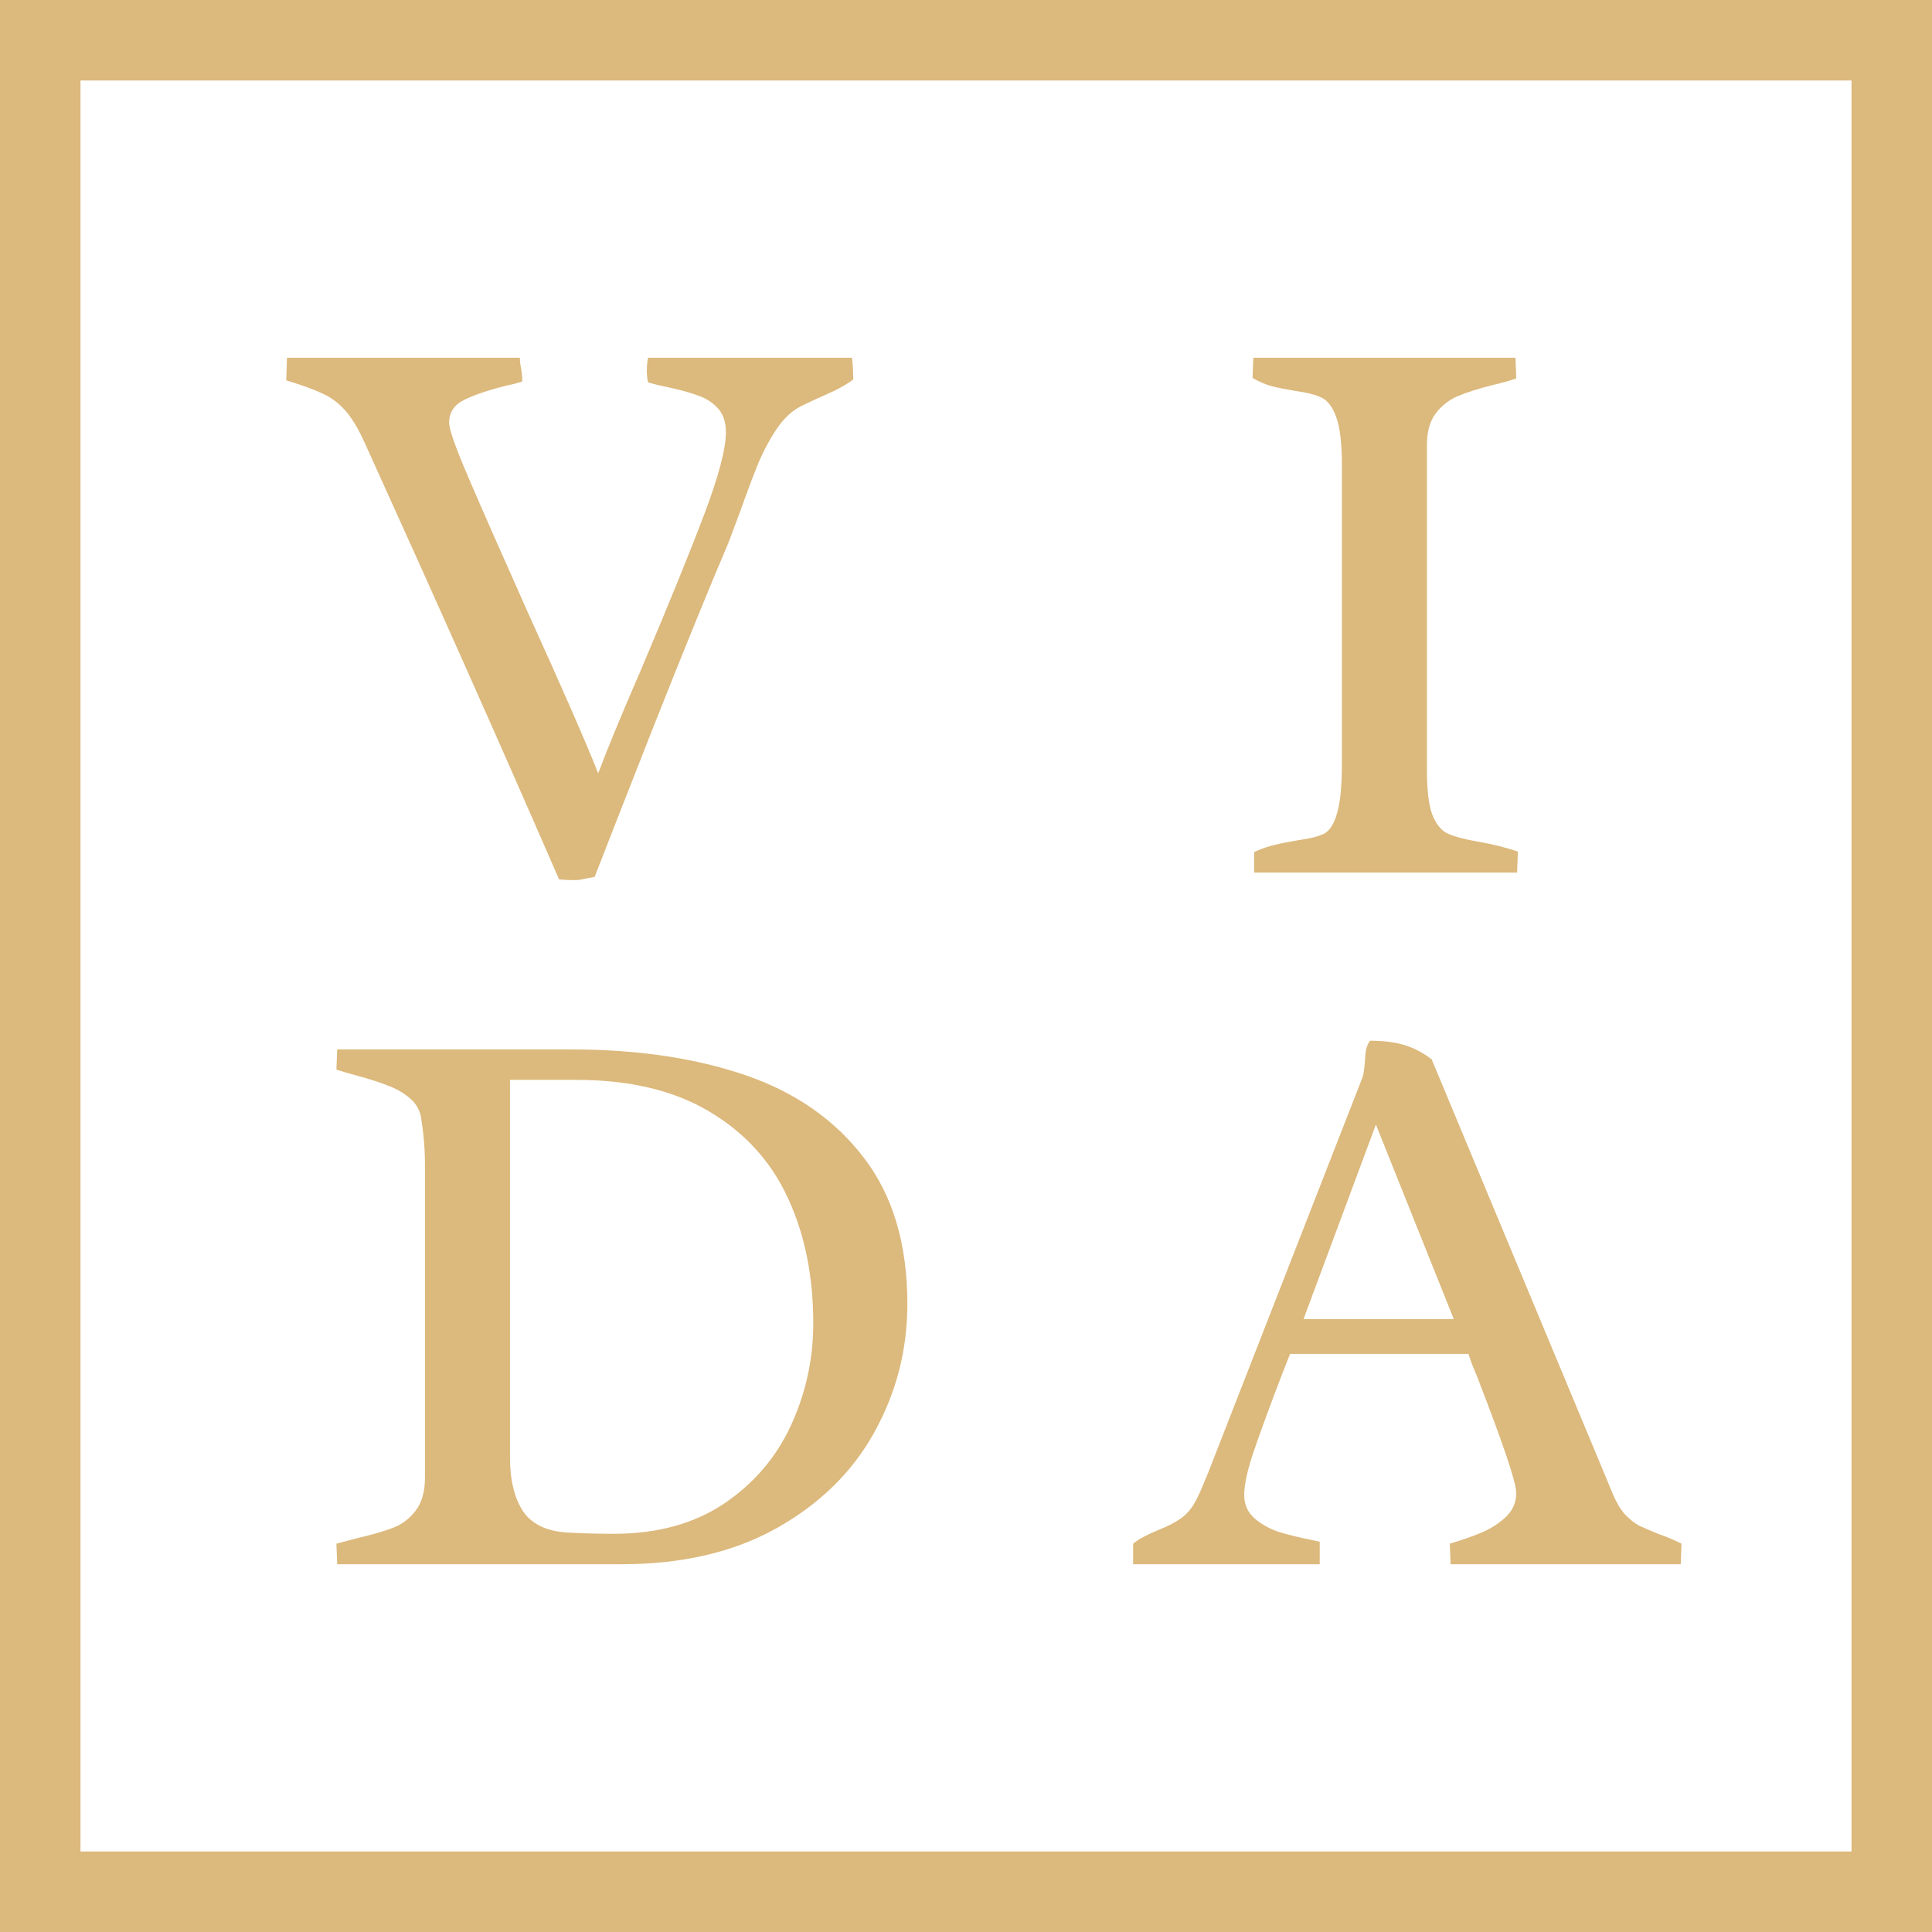
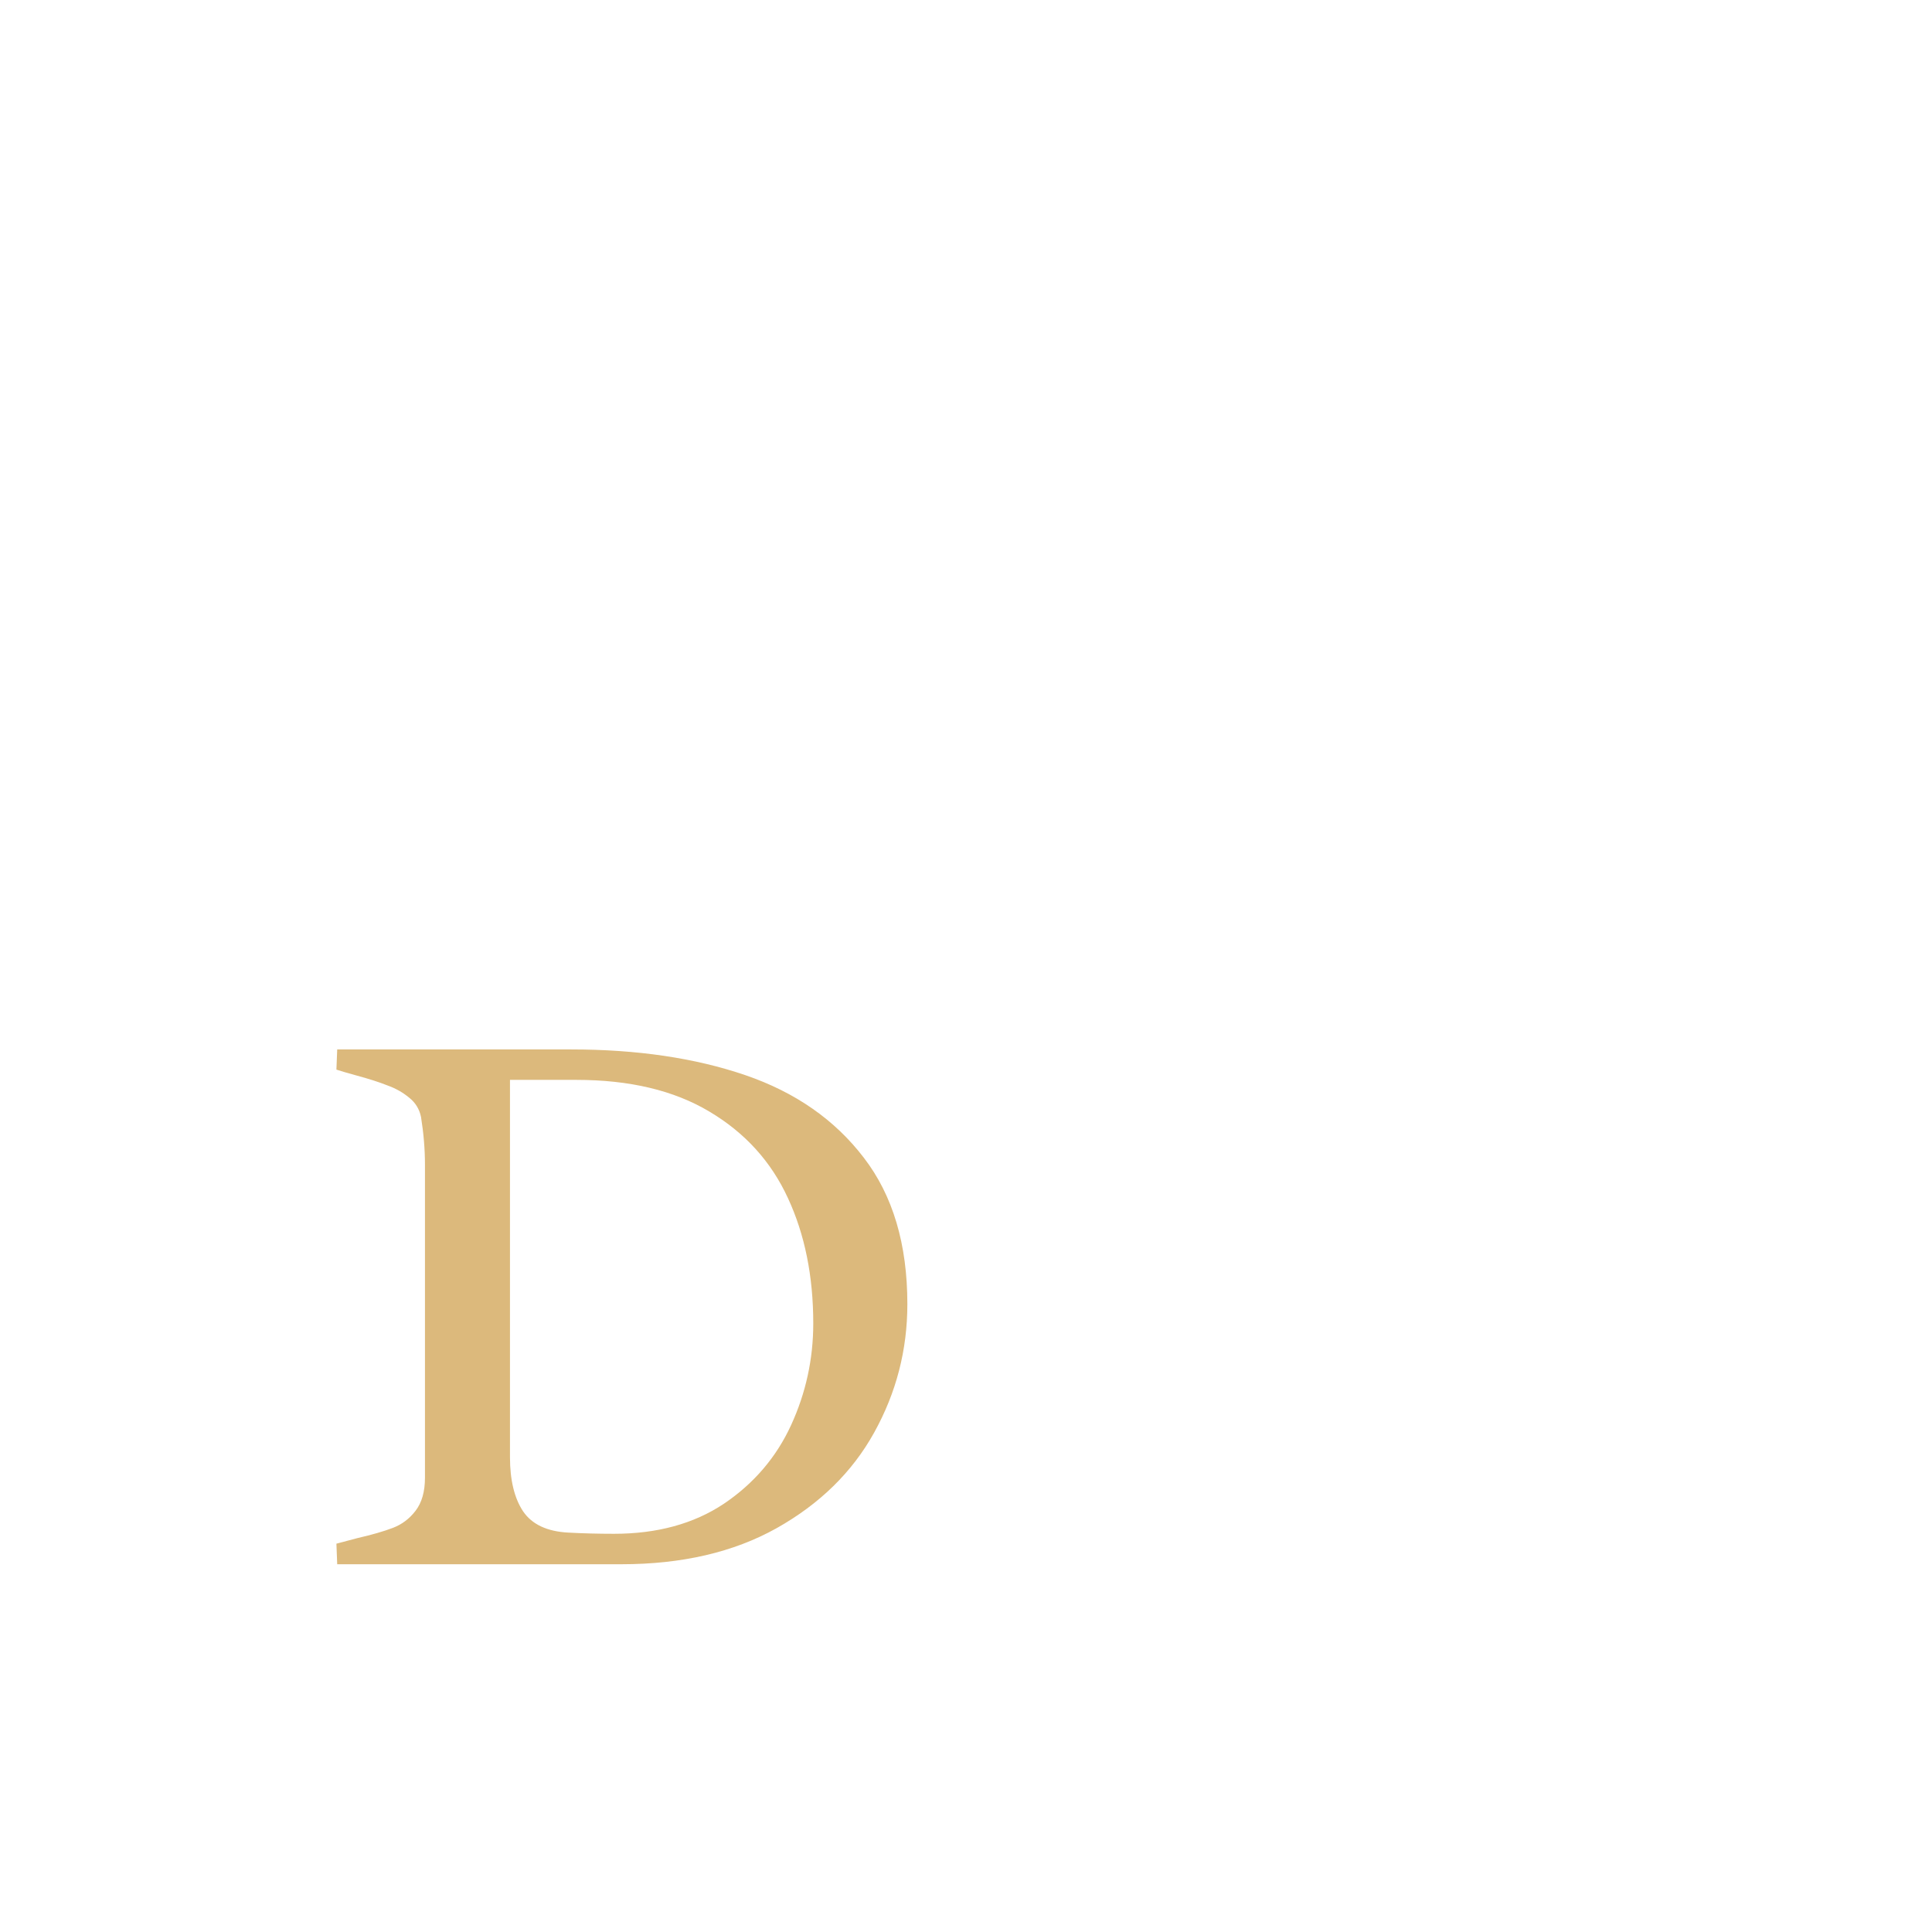
<svg xmlns="http://www.w3.org/2000/svg" width="54" height="54" viewBox="0 0 54 54" fill="none">
-   <path fill-rule="evenodd" clip-rule="evenodd" d="M51.75 2.25H2.25V51.75H51.75V2.25ZM0 0V54H54V0H0Z" fill="#DCB97C" />
-   <path d="M39.883 21.515C39.883 22.075 39.931 22.488 40.027 22.753C40.13 23.018 40.266 23.195 40.435 23.284C40.612 23.372 40.889 23.449 41.264 23.516C41.699 23.589 42.086 23.685 42.425 23.803L42.403 24.389H35.053V23.814C35.267 23.718 35.459 23.652 35.628 23.615C35.805 23.571 36.026 23.527 36.291 23.483C36.623 23.438 36.866 23.376 37.021 23.295C37.175 23.206 37.293 23.015 37.374 22.72C37.463 22.425 37.507 21.957 37.507 21.317V13.006C37.507 12.402 37.455 11.956 37.352 11.669C37.249 11.381 37.113 11.197 36.943 11.116C36.781 11.035 36.538 10.973 36.214 10.928C35.949 10.884 35.728 10.84 35.551 10.796C35.381 10.752 35.201 10.674 35.009 10.564L35.031 10H42.358L42.38 10.575C42.226 10.634 42.005 10.696 41.718 10.762C41.312 10.866 40.988 10.969 40.745 11.072C40.502 11.175 40.295 11.337 40.126 11.558C39.964 11.772 39.883 12.067 39.883 12.442V21.515Z" fill="#DCB97C" />
-   <path d="M16.72 21.615C16.955 20.981 17.36 20.001 17.935 18.675C18.709 16.848 19.294 15.408 19.692 14.354C20.09 13.301 20.289 12.542 20.289 12.078C20.289 11.798 20.215 11.577 20.068 11.415C19.921 11.252 19.74 11.135 19.526 11.061C19.313 10.98 19.037 10.902 18.698 10.829C18.44 10.777 18.244 10.729 18.112 10.685C18.09 10.582 18.079 10.475 18.079 10.365C18.079 10.239 18.09 10.118 18.112 10H23.814C23.837 10.199 23.848 10.402 23.848 10.608C23.7 10.718 23.52 10.825 23.306 10.928C23.1 11.024 22.897 11.116 22.698 11.205L22.422 11.337C22.164 11.455 21.928 11.669 21.715 11.978C21.508 12.288 21.331 12.619 21.184 12.973C21.044 13.319 20.878 13.761 20.687 14.299C20.51 14.771 20.399 15.065 20.355 15.183C19.817 16.443 19.125 18.141 18.278 20.278C17.438 22.414 16.885 23.825 16.62 24.51C16.583 24.518 16.502 24.532 16.377 24.555C16.259 24.584 16.16 24.599 16.078 24.599C15.88 24.599 15.729 24.591 15.625 24.577C14.005 20.849 12.192 16.778 10.188 12.365C10.011 11.975 9.831 11.676 9.647 11.47C9.462 11.264 9.256 11.109 9.028 11.006C8.799 10.895 8.457 10.77 8 10.63L8.022 10H14.531C14.531 10.066 14.535 10.125 14.542 10.177C14.55 10.221 14.557 10.261 14.565 10.298C14.572 10.343 14.579 10.394 14.587 10.453C14.594 10.512 14.598 10.582 14.598 10.663C14.435 10.715 14.292 10.752 14.167 10.774C13.666 10.899 13.271 11.031 12.984 11.171C12.697 11.311 12.553 11.525 12.553 11.812C12.553 11.997 12.73 12.501 13.084 13.326C13.437 14.152 13.997 15.422 14.763 17.139C15.714 19.232 16.366 20.723 16.72 21.615Z" fill="#DCB97C" />
-   <path d="M36.058 37.842L35.849 38.372C35.517 39.234 35.255 39.945 35.064 40.505C34.872 41.057 34.776 41.485 34.776 41.787C34.776 42.052 34.872 42.269 35.064 42.439C35.263 42.608 35.487 42.733 35.738 42.815C35.996 42.896 36.309 42.973 36.677 43.047L36.887 43.091V43.721H31.671V43.146C31.774 43.065 31.877 42.999 31.98 42.947C32.091 42.888 32.227 42.826 32.389 42.759C32.647 42.656 32.854 42.549 33.008 42.439C33.17 42.328 33.314 42.155 33.439 41.919C33.513 41.772 33.587 41.606 33.66 41.422C33.741 41.231 33.793 41.105 33.815 41.046L33.948 40.704L38.081 30.117C38.11 30.036 38.132 29.896 38.147 29.697C38.154 29.549 38.166 29.431 38.18 29.343C38.202 29.247 38.239 29.163 38.291 29.089C38.652 29.089 38.961 29.126 39.219 29.199C39.484 29.273 39.75 29.409 40.015 29.608L45.087 41.776C45.183 42.004 45.294 42.188 45.419 42.328C45.544 42.461 45.673 42.564 45.806 42.638C45.946 42.704 46.133 42.785 46.369 42.881C46.568 42.947 46.778 43.036 46.999 43.146L46.977 43.721H40.545L40.523 43.146C40.869 43.043 41.164 42.94 41.407 42.837C41.658 42.733 41.883 42.59 42.081 42.406C42.28 42.221 42.38 41.997 42.38 41.731C42.38 41.437 42.011 40.343 41.275 38.449C41.23 38.339 41.186 38.232 41.142 38.129C41.105 38.026 41.072 37.93 41.043 37.842H36.058ZM38.457 31.432L36.434 36.869H40.634L38.457 31.432Z" fill="#DCB97C" />
  <path d="M11.878 32.559C11.878 32.124 11.841 31.679 11.768 31.222C11.723 31.001 11.613 30.82 11.436 30.68C11.259 30.533 11.057 30.419 10.828 30.338C10.607 30.249 10.32 30.157 9.966 30.061C9.701 29.988 9.513 29.933 9.403 29.896L9.425 29.332H15.967C17.809 29.332 19.43 29.572 20.83 30.05C22.23 30.529 23.335 31.299 24.145 32.36C24.956 33.414 25.361 34.777 25.361 36.449C25.361 37.731 25.051 38.928 24.433 40.041C23.821 41.146 22.911 42.037 21.703 42.715C20.502 43.386 19.058 43.721 17.371 43.721H9.425L9.403 43.146L9.988 42.991C10.401 42.896 10.732 42.8 10.983 42.704C11.233 42.608 11.444 42.45 11.613 42.229C11.79 42.001 11.878 41.691 11.878 41.301V32.559ZM14.254 40.726C14.254 41.367 14.376 41.872 14.619 42.24C14.869 42.608 15.293 42.807 15.89 42.837C16.302 42.859 16.726 42.87 17.161 42.87C18.369 42.87 19.393 42.59 20.233 42.03C21.073 41.463 21.699 40.73 22.112 39.831C22.524 38.932 22.731 37.985 22.731 36.991C22.731 35.672 22.495 34.504 22.023 33.487C21.552 32.463 20.819 31.657 19.824 31.067C18.837 30.478 17.599 30.183 16.111 30.183H14.254V40.726Z" fill="#DCB97C" />
</svg>